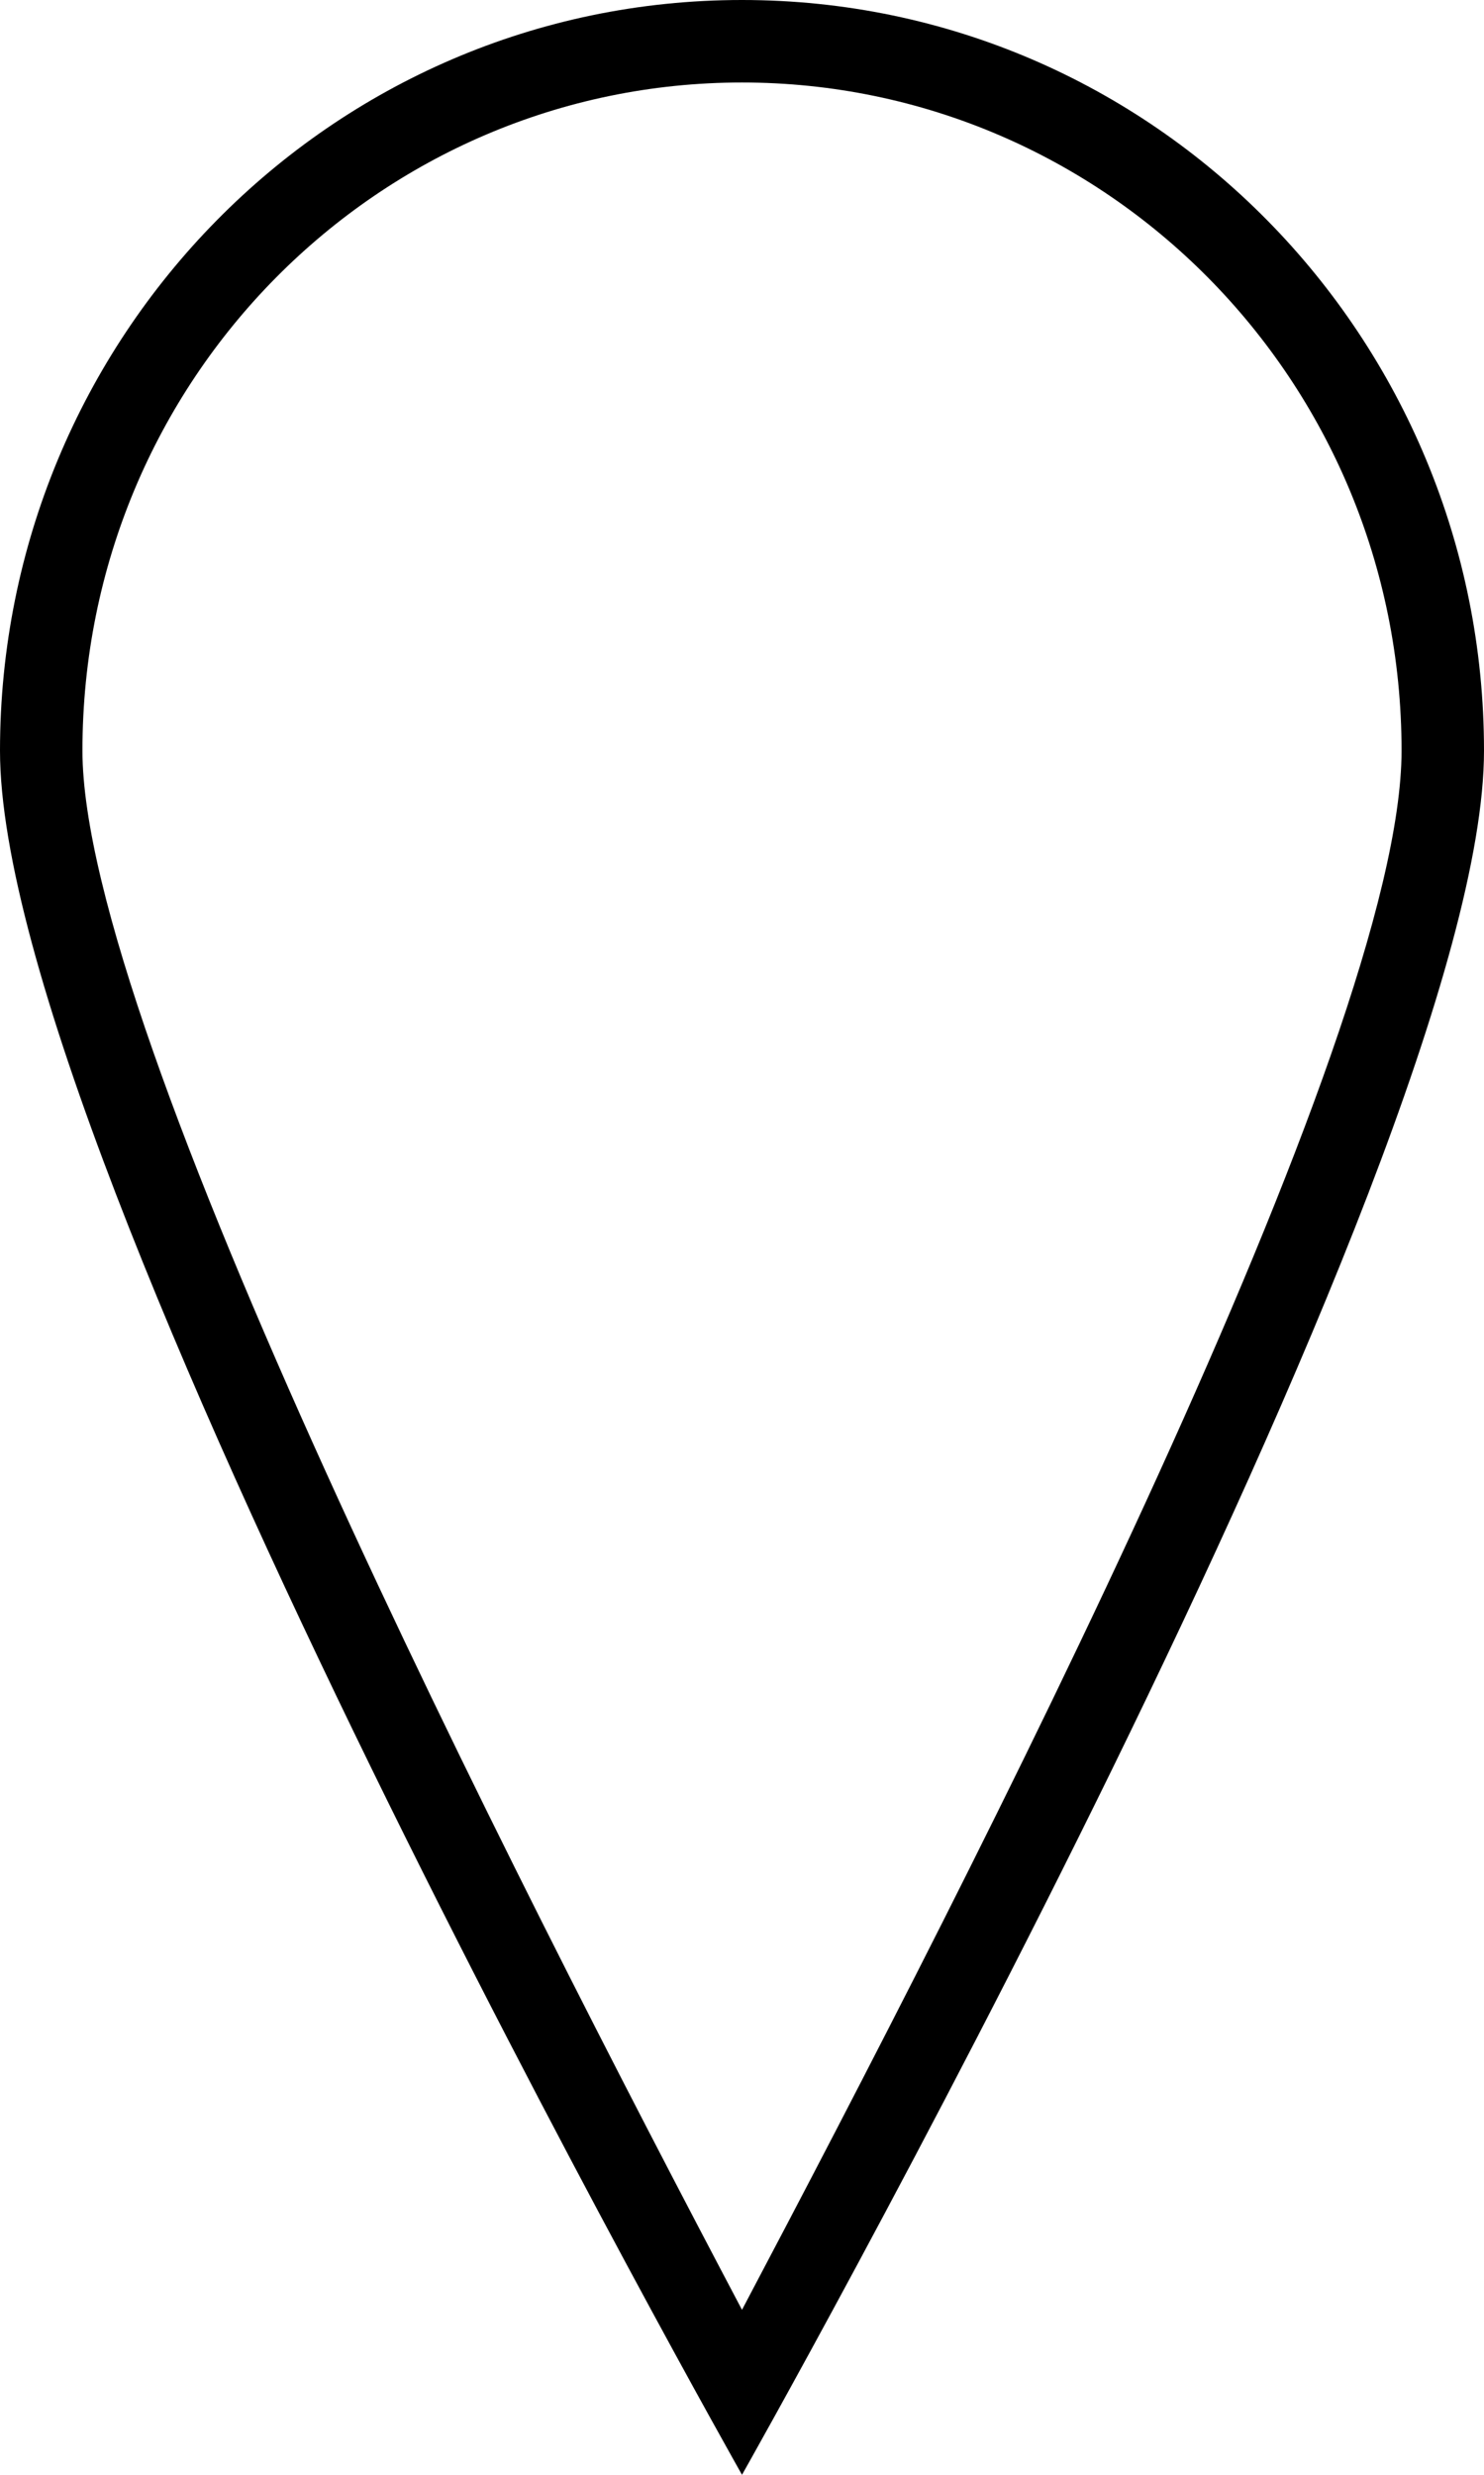
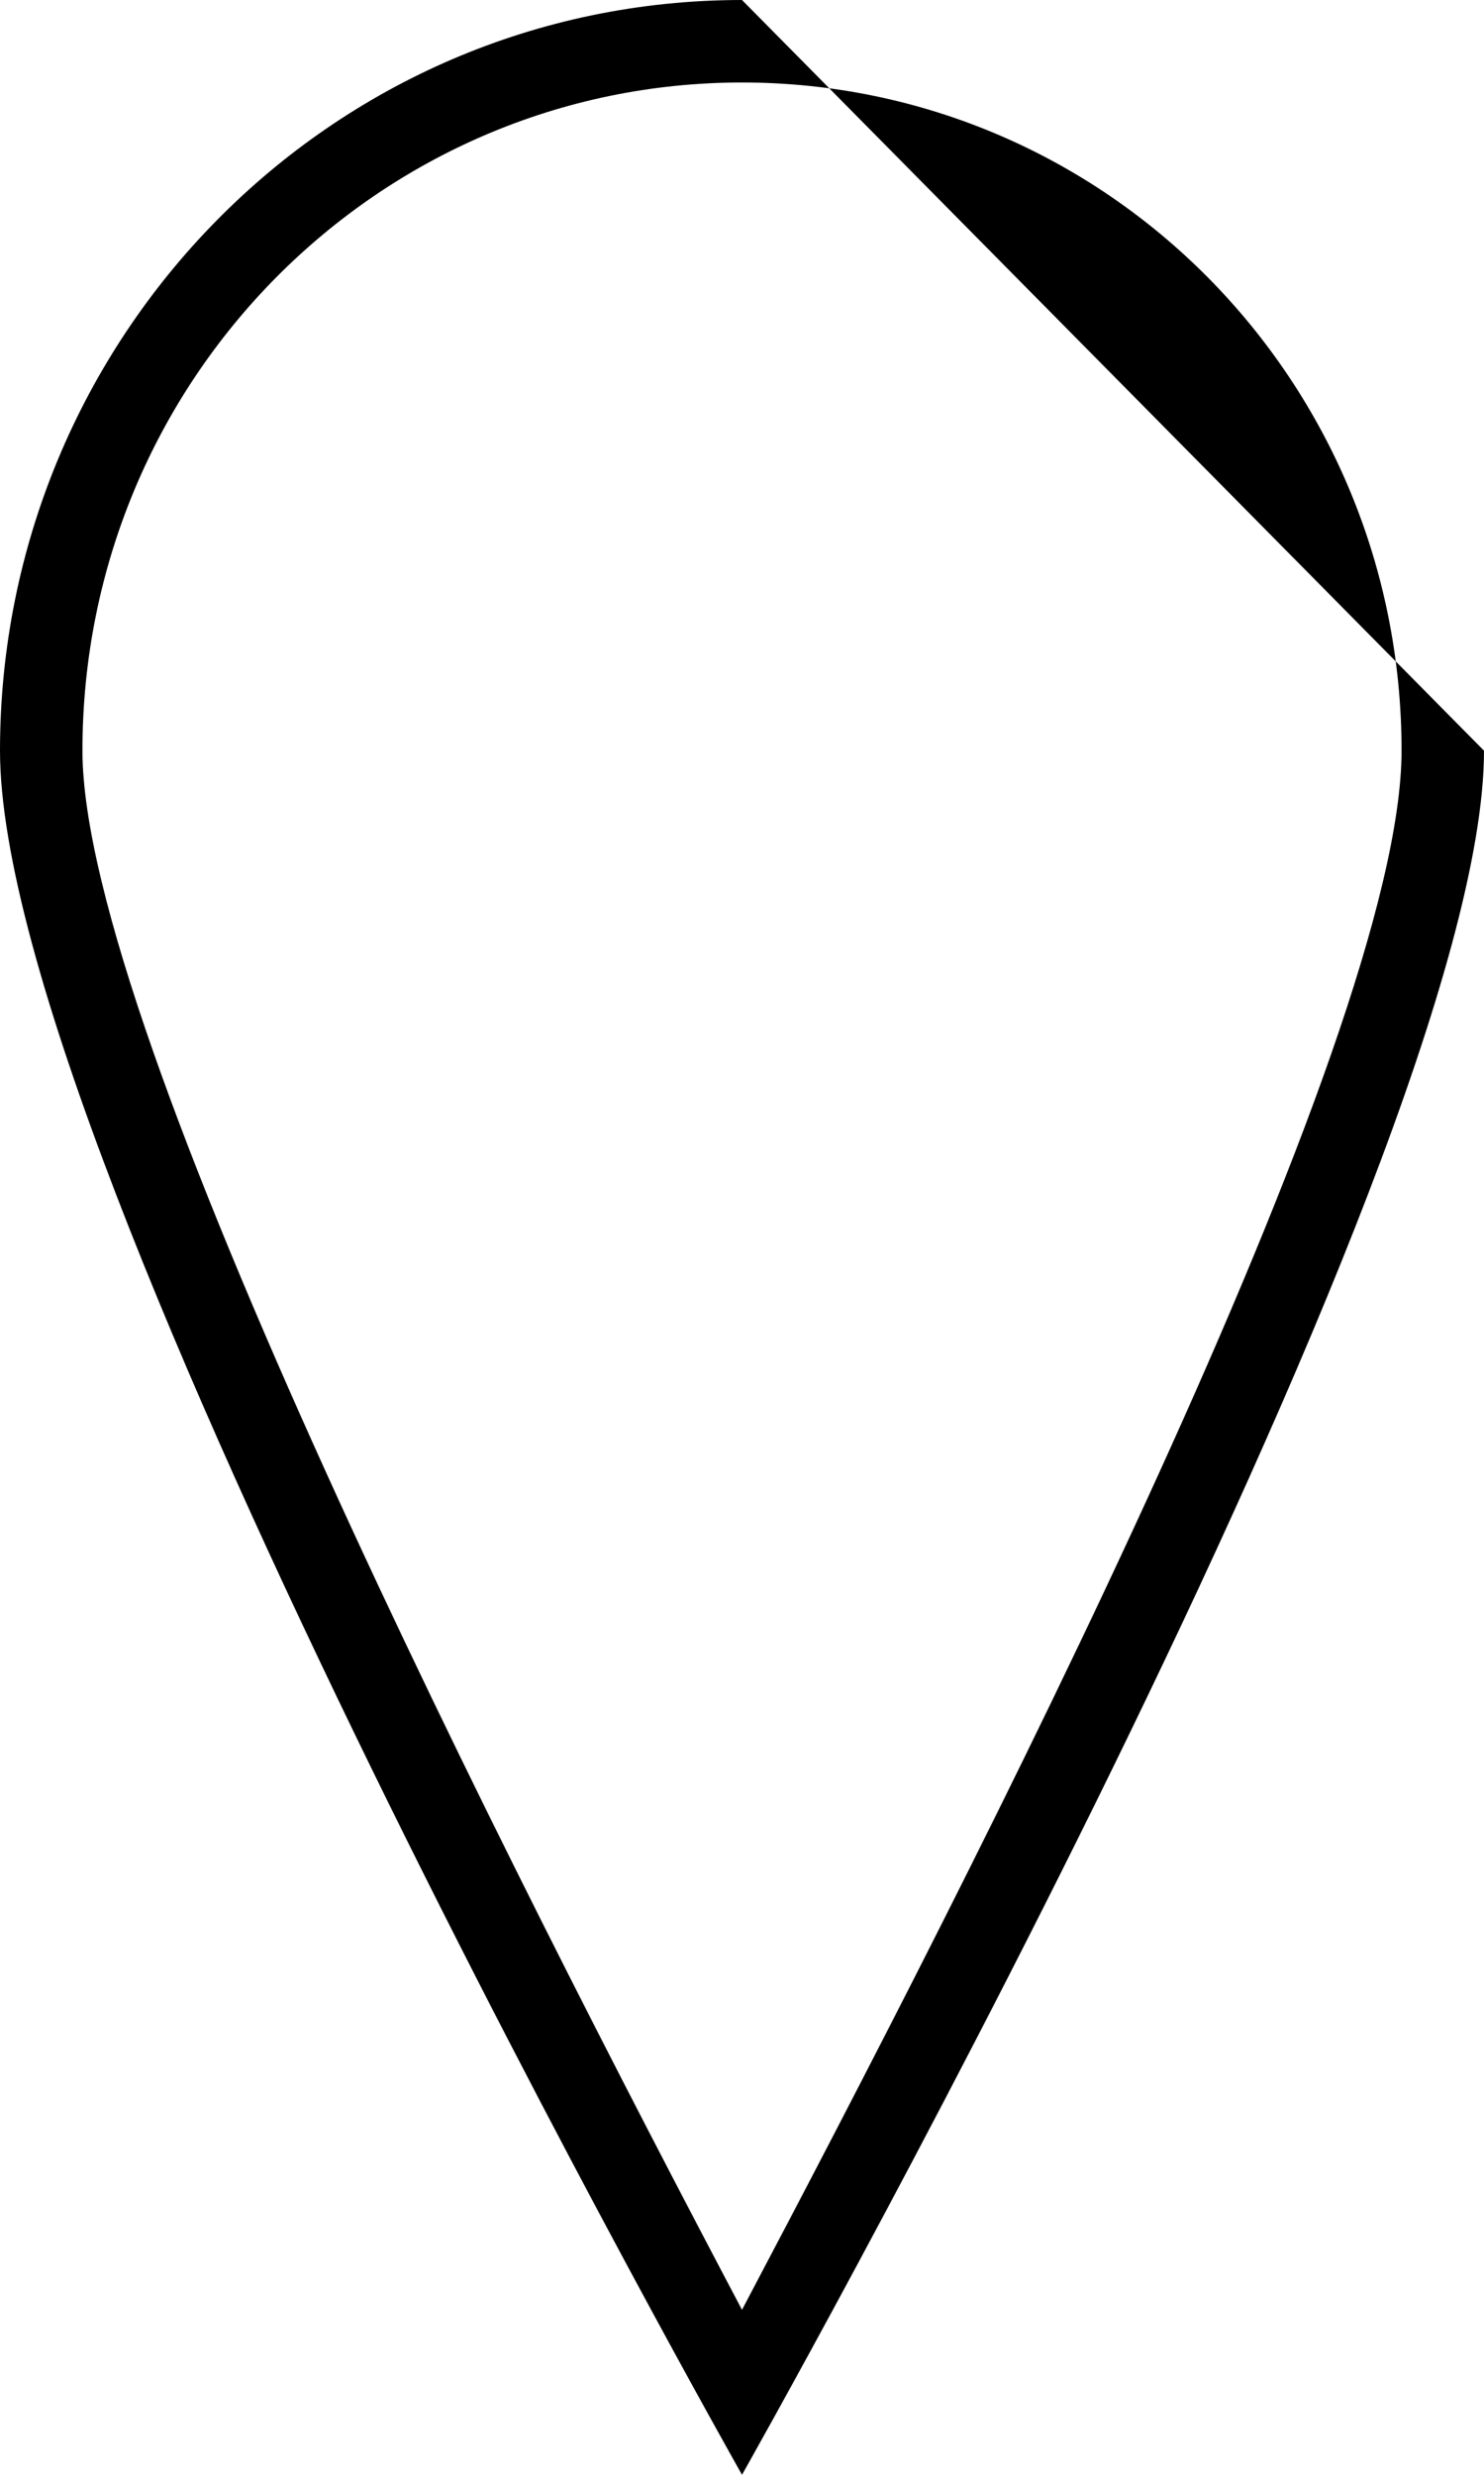
<svg xmlns="http://www.w3.org/2000/svg" version="1.1" id="Ebene_3" x="0px" y="0px" viewBox="0 0 18 30" style="enable-background:new 0 0 18 30;" xml:space="preserve">
  <g>
-     <path d="M9,1c4.4,0,8,3.6,8,8.1c0,3.5-5.2,13.6-8,18.9C6.2,22.7,1,12.5,1,9.1C1,4.6,4.6,1,9,1 M9,0C4,0,0,4.1,0,9.1   C0,14.1,9,30,9,30s9-15.9,9-20.9C18,4.1,14,0,9,0L9,0z" />
+     <path d="M9,1c4.4,0,8,3.6,8,8.1c0,3.5-5.2,13.6-8,18.9C6.2,22.7,1,12.5,1,9.1C1,4.6,4.6,1,9,1 M9,0C4,0,0,4.1,0,9.1   C0,14.1,9,30,9,30s9-15.9,9-20.9L9,0z" />
  </g>
</svg>